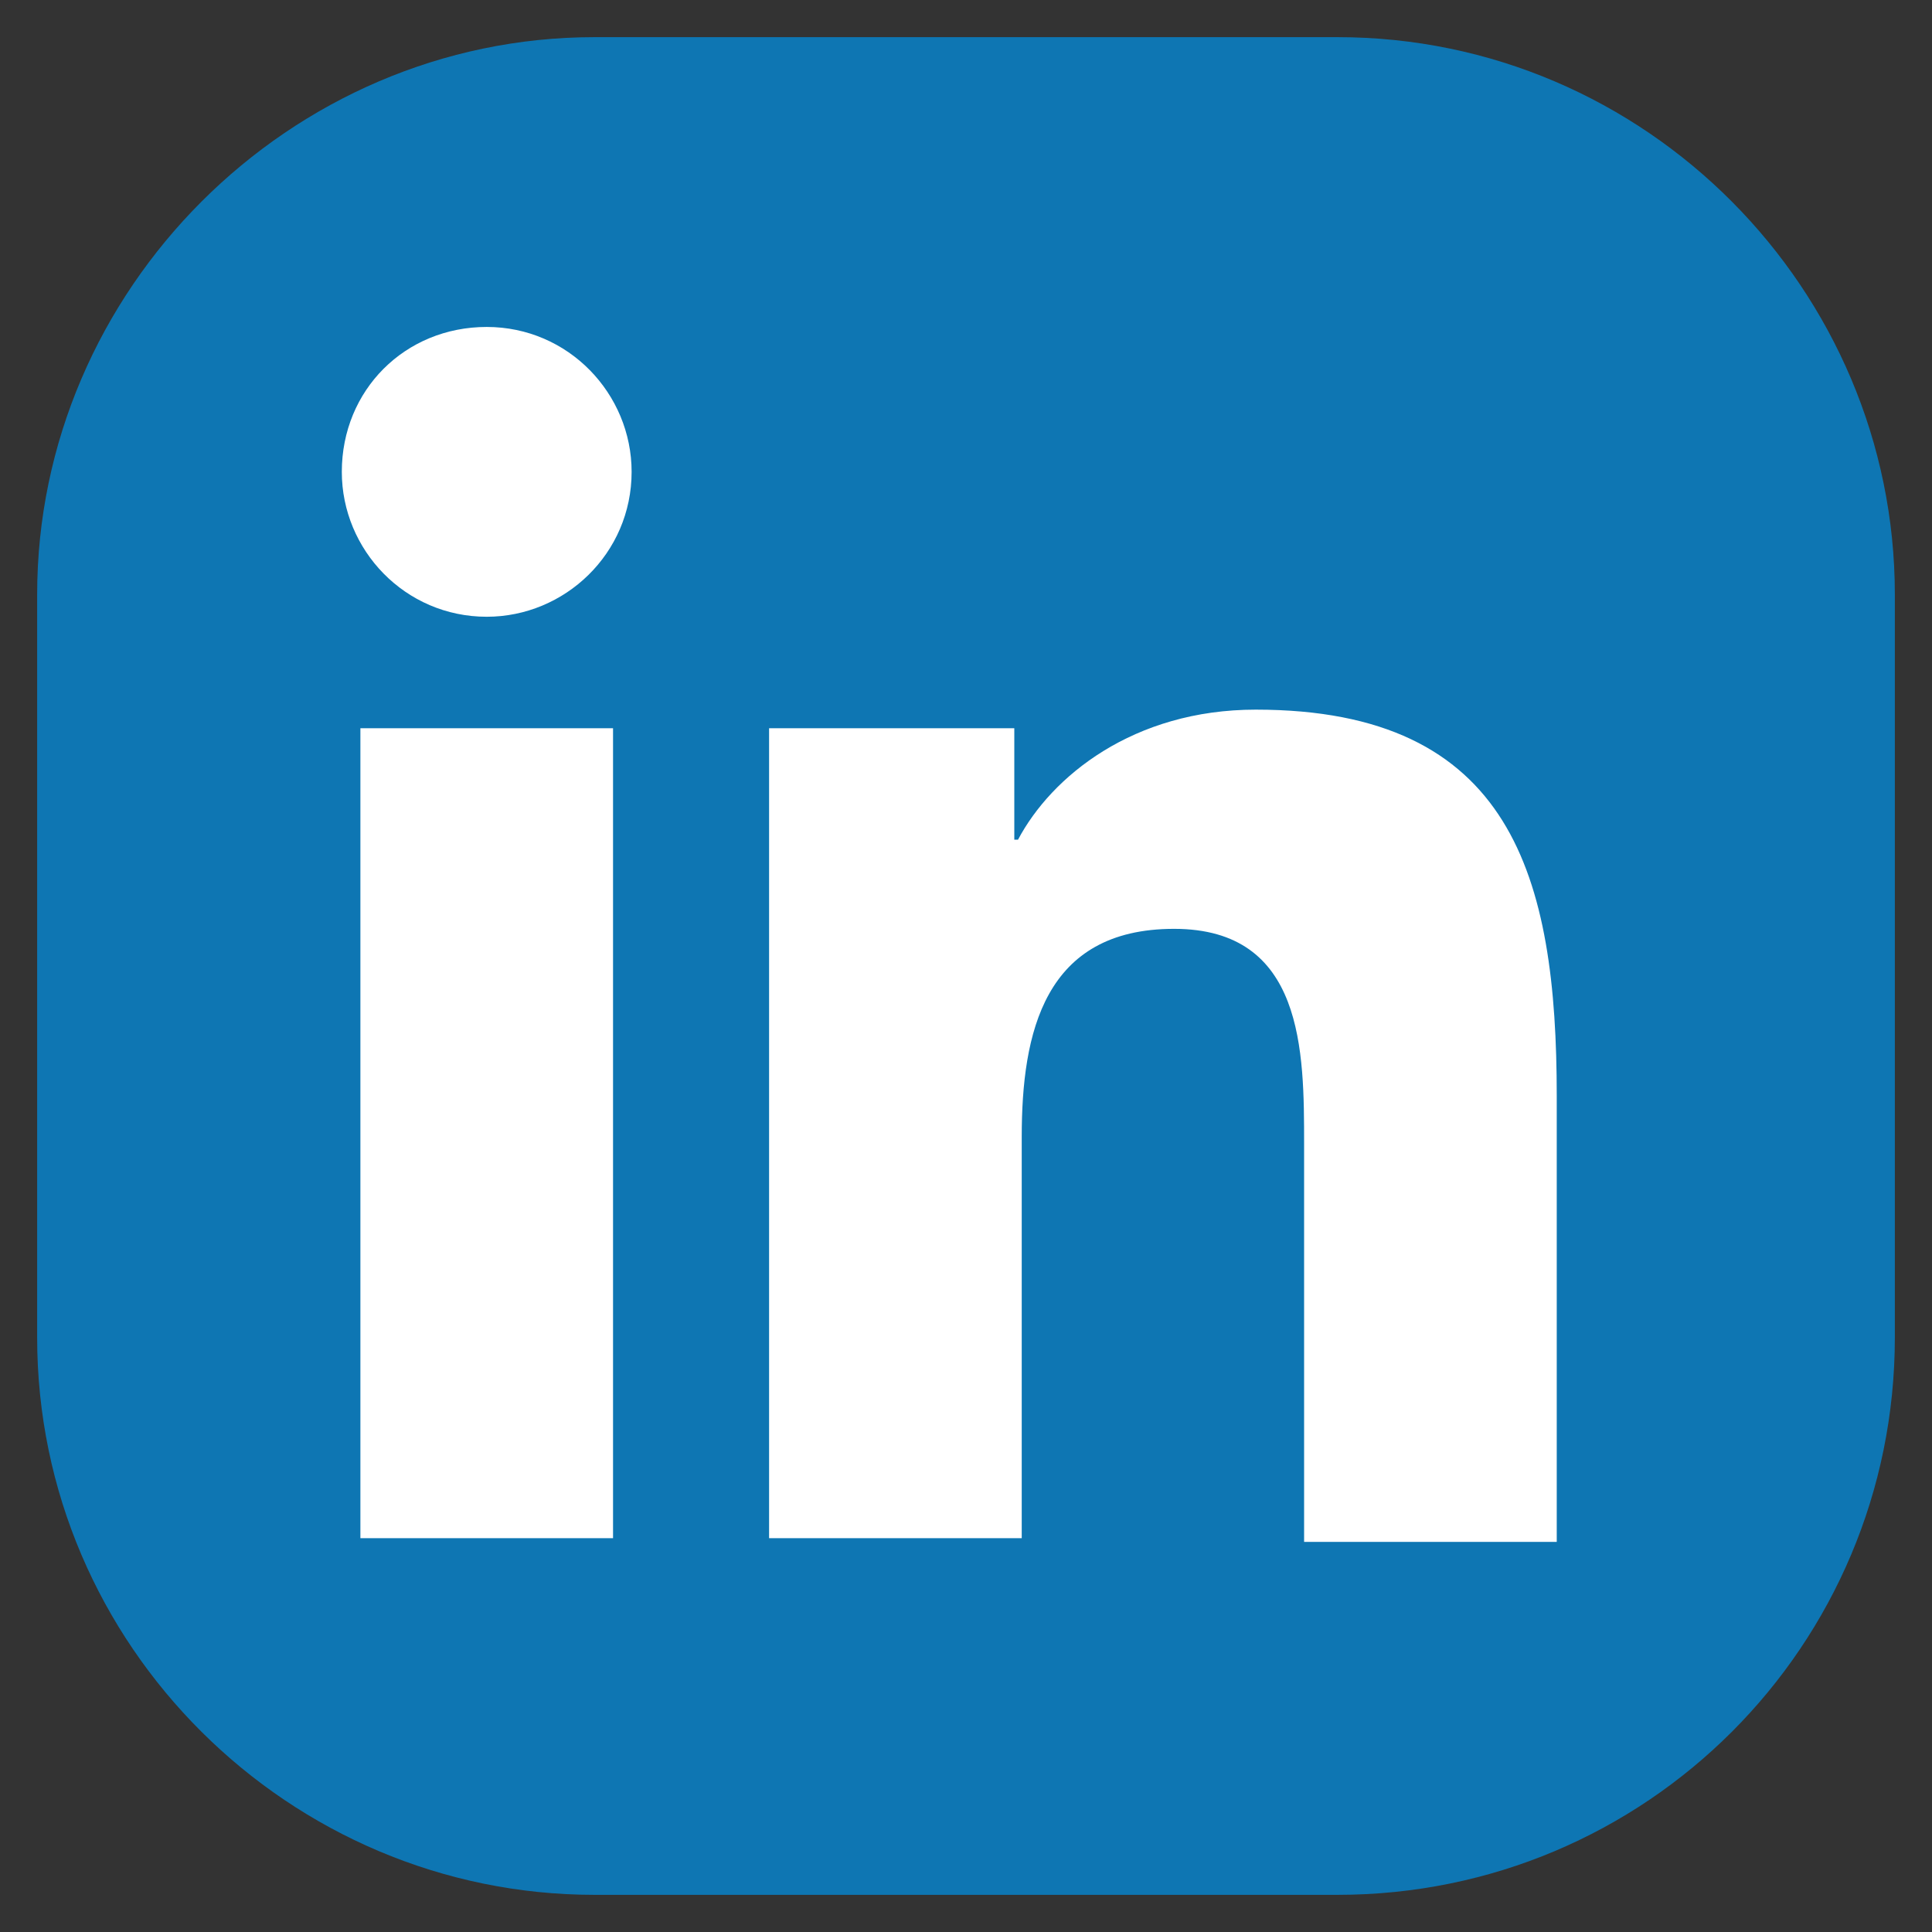
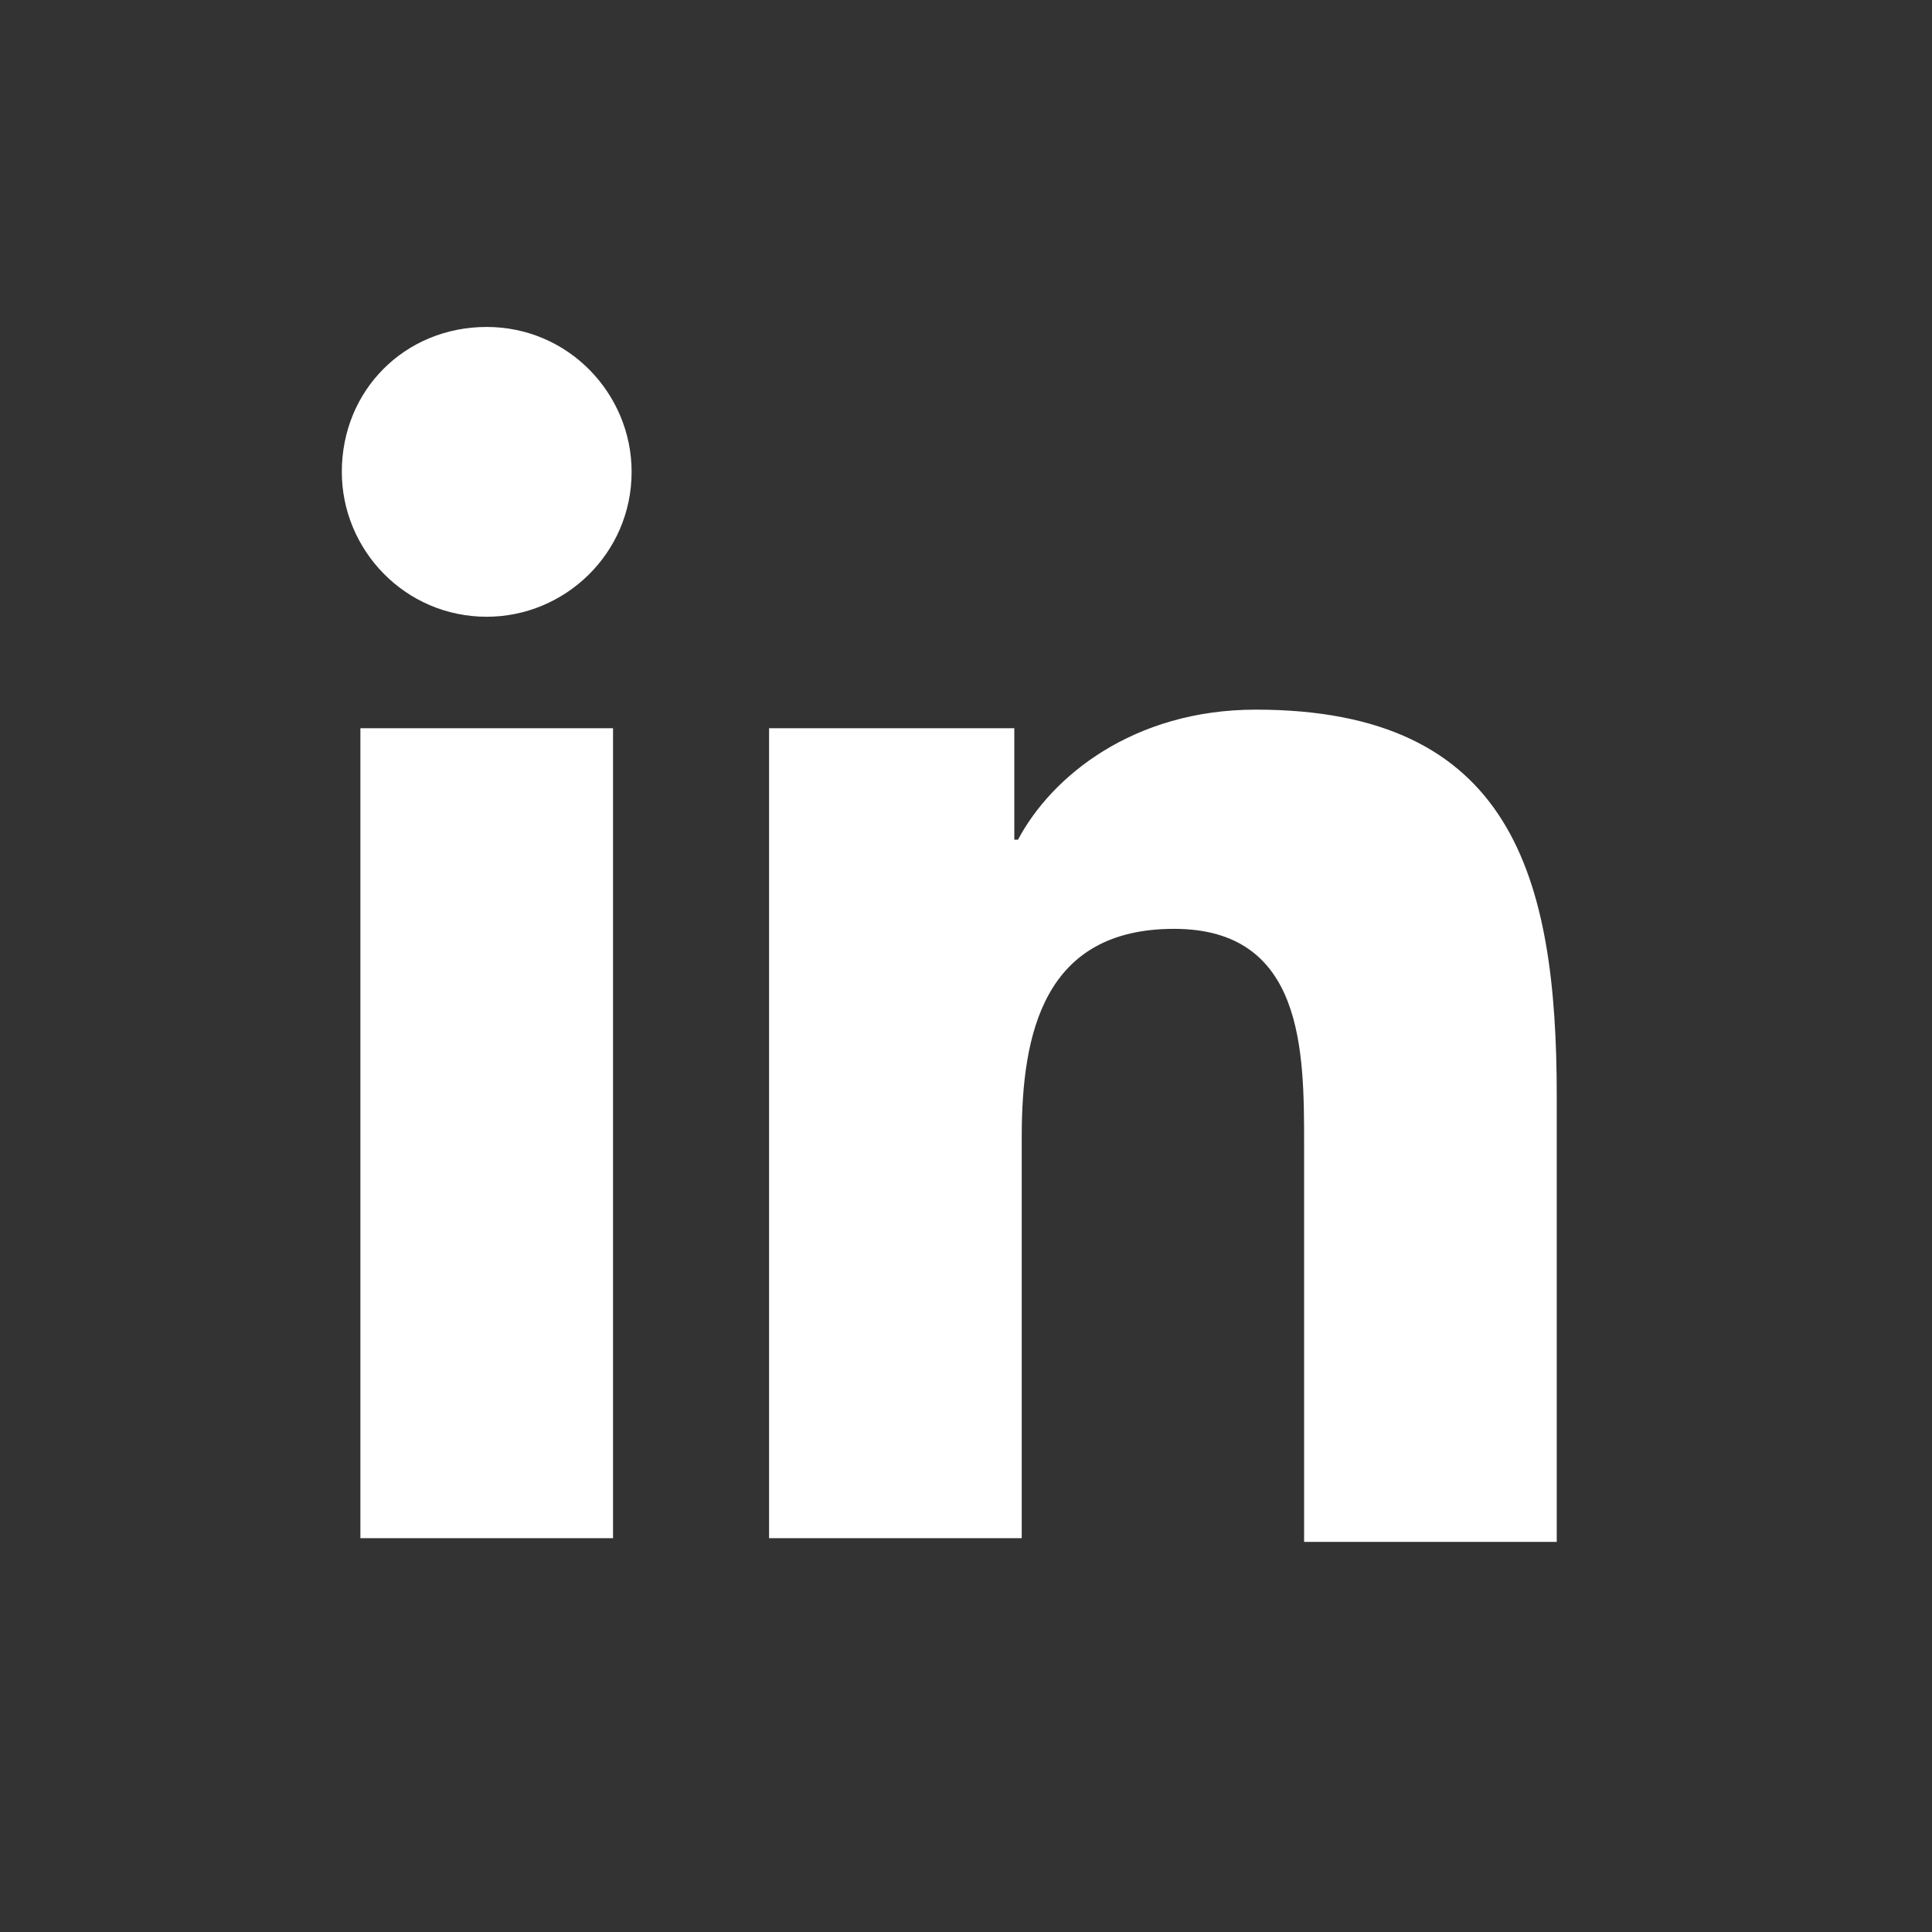
<svg xmlns="http://www.w3.org/2000/svg" version="1.1" id="Calque_1" x="0px" y="0px" width="52px" height="52px" viewBox="0 0 52 52" style="enable-background:new 0 0 52 52;" xml:space="preserve">
  <rect x="0" y="0" width="52" height="52" fill="#333333" stroke="none" />
  <style type="text/css">
	.st0{fill:#0E76B3;}
	.st1{fill:#FFFFFF;}
</style>
-   <path class="st0" d="M36,51H16C7.8,51,1,44.3,1,36V16C1,7.8,7.8,1,16,1h20c8.3,0,15,6.8,15,15v20C51,44.3,44.3,51,36,51" />
  <path class="st1" d="M9.7,19.6h6.8v21.8H9.7V19.6z M13.1,8.8c2.2,0,3.9,1.8,3.9,3.9c0,2.2-1.8,3.9-3.9,3.9c-2.2,0-3.9-1.8-3.9-3.9  C9.2,10.5,10.9,8.8,13.1,8.8" />
  <path class="st1" d="M20.8,19.6h6.5v3h0.1c0.9-1.7,3.1-3.5,6.4-3.5c6.9,0,8.1,4.5,8.1,10.4v12h-6.8V30.8c0-2.5,0-5.8-3.5-5.8  c-3.5,0-4.1,2.8-4.1,5.6v10.8h-6.8V19.6z" />
</svg>